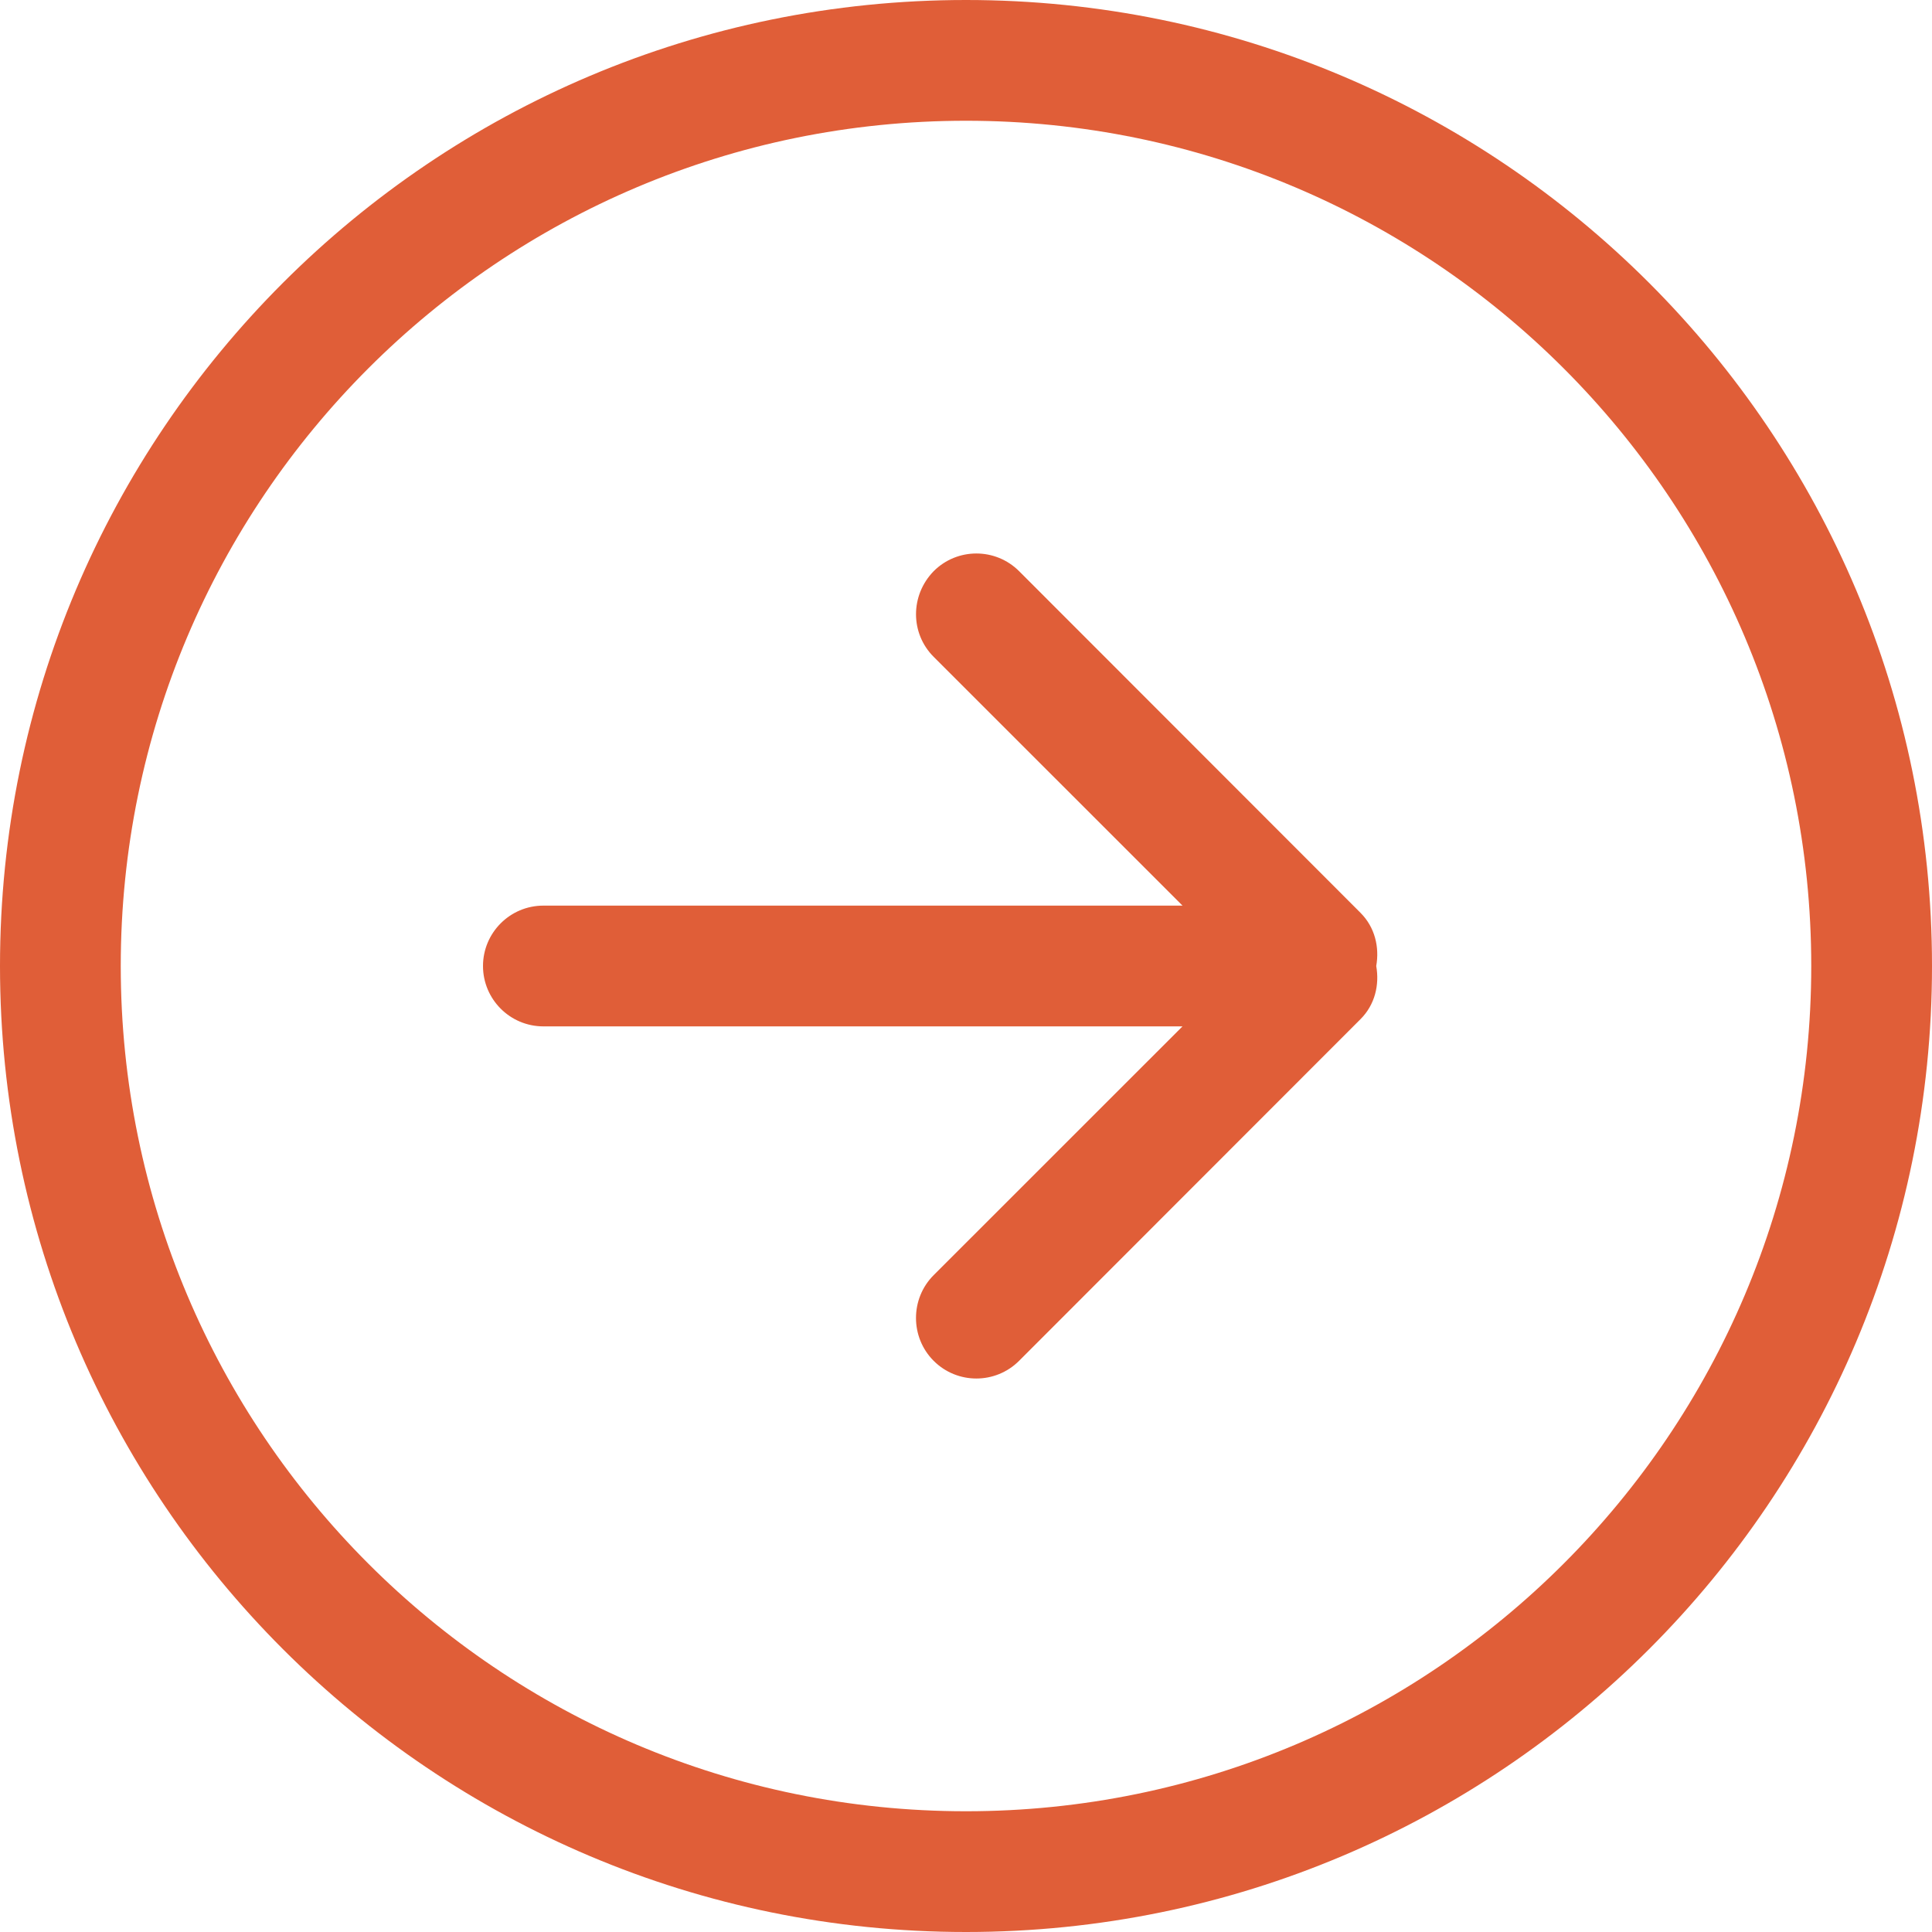
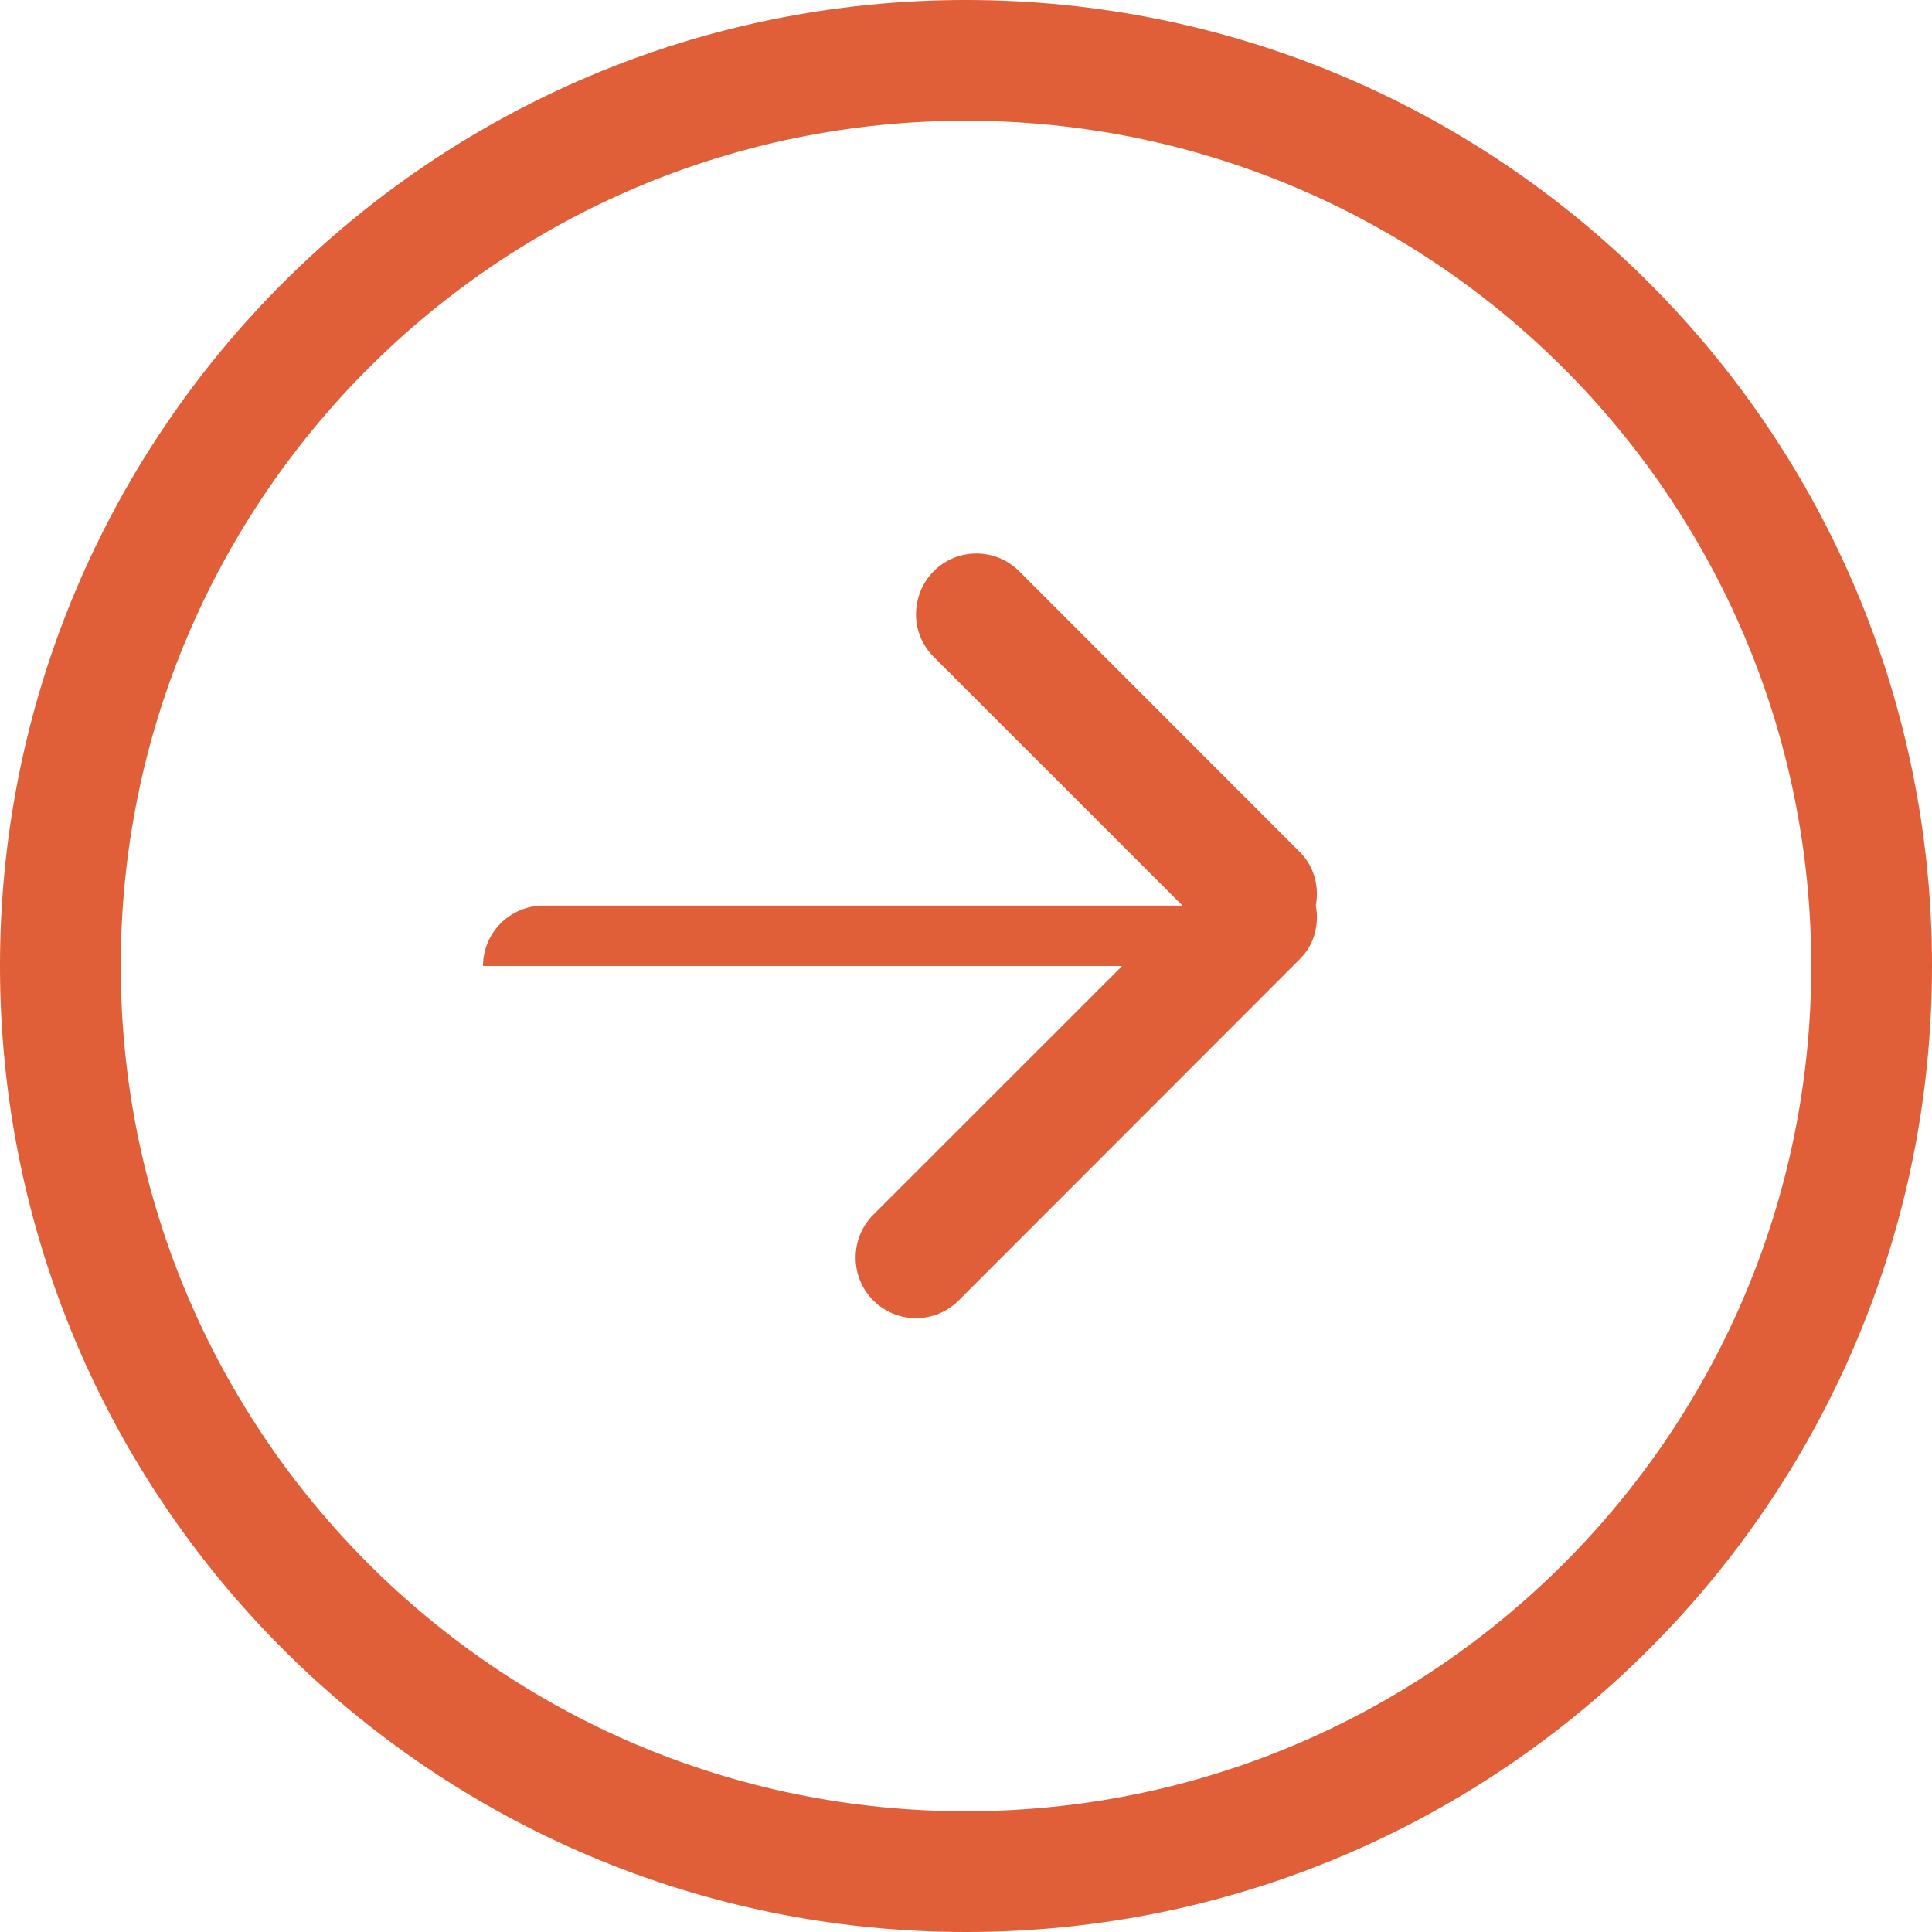
<svg xmlns="http://www.w3.org/2000/svg" xmlns:ns1="http://www.bohemiancoding.com/sketch/ns" id="Layer_1" version="1.1" viewBox="0 0 800 800">
  <defs>
    <style>
      .st0 {
        fill: #e05e38;
        fill-rule: evenodd;
      }
    </style>
  </defs>
  <g id="Page-1" ns1:type="MSPage">
    <g id="Icon-Set" ns1:type="MSLayerGroup">
-       <path id="arrow-right-circle" class="st0" d="M400,750c-193.3,0-350-156.75-350-350S206.7,50,400,50s350,156.75,350,350-156.7,350-350,350h0ZM400,0C179.07,0,0,179,0,400s179.07,400,400,400,400-179,400-400S620.93,0,400,0h0ZM563.38,378l-141.4-141.5c-9.77-9.75-25.6-9.75-35.35,0-9.77,10-9.77,25.75,0,35.5l103.03,103H225c-13.83,0-25,11.25-25,25s11.17,25,25,25h264.65l-103.03,103c-9.77,9.75-9.77,25.75,0,35.5,9.75,9.75,25.58,9.75,35.35,0l141.4-141.5c6-6,7.88-14.25,6.5-22,1.37-7.75-.5-16-6.5-22h0Z" ns1:type="MSShapeGroup" />
+       <path id="arrow-right-circle" class="st0" d="M400,750c-193.3,0-350-156.75-350-350S206.7,50,400,50s350,156.75,350,350-156.7,350-350,350h0ZM400,0C179.07,0,0,179,0,400s179.07,400,400,400,400-179,400-400S620.93,0,400,0h0ZM563.38,378l-141.4-141.5c-9.77-9.75-25.6-9.75-35.35,0-9.77,10-9.77,25.75,0,35.5l103.03,103H225c-13.83,0-25,11.25-25,25h264.65l-103.03,103c-9.77,9.75-9.77,25.75,0,35.5,9.75,9.75,25.58,9.75,35.35,0l141.4-141.5c6-6,7.88-14.25,6.5-22,1.37-7.75-.5-16-6.5-22h0Z" ns1:type="MSShapeGroup" />
    </g>
  </g>
</svg>